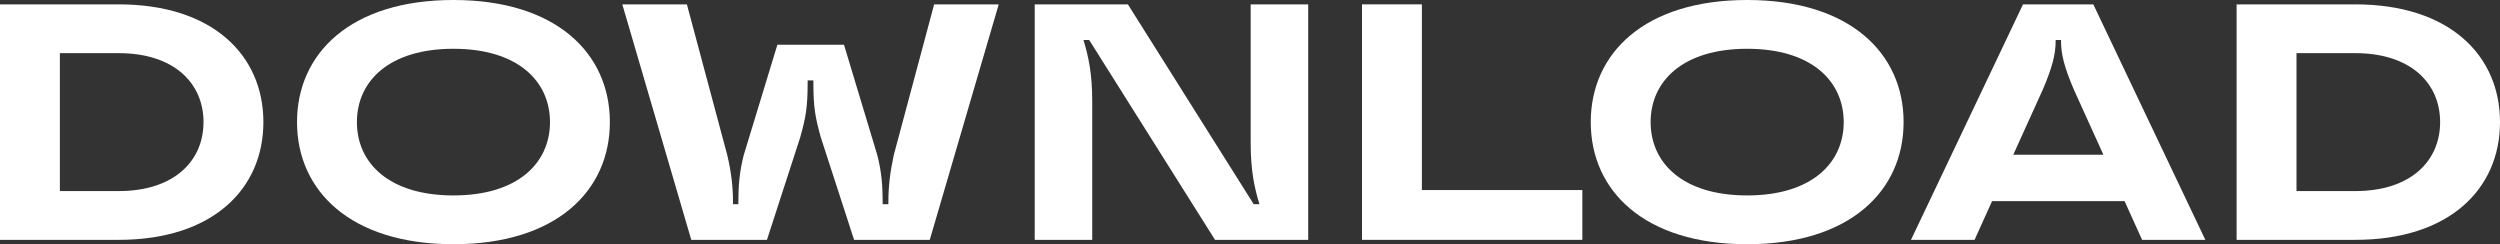
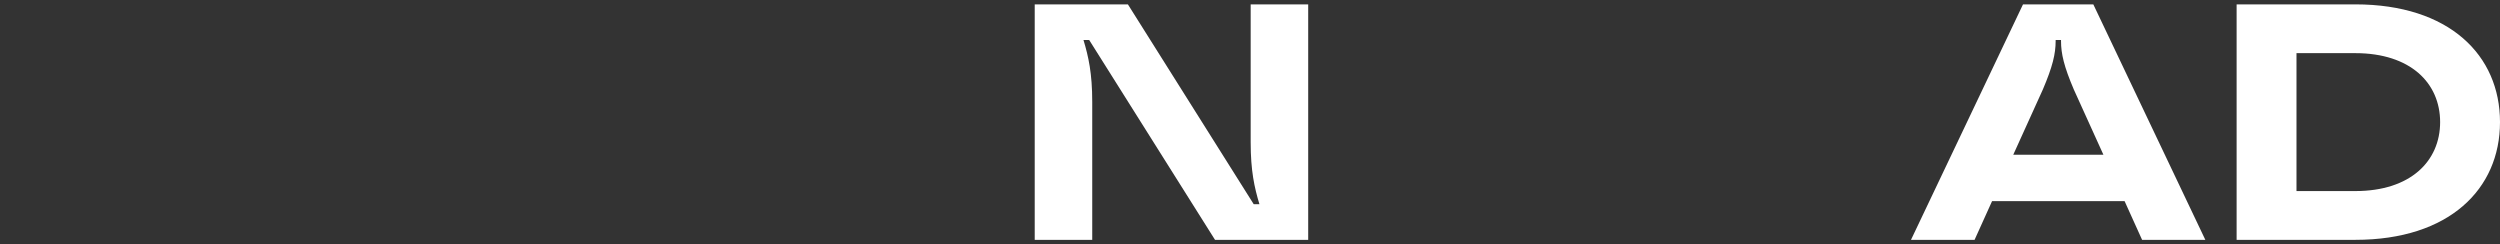
<svg xmlns="http://www.w3.org/2000/svg" id="Layer_2" data-name="Layer 2" viewBox="0 0 1189.12 116.16">
  <rect x="0" y="0" width="1189.12" height="116.16" fill="#333333" stroke="none" />
  <defs>
    <style>
      .cls-1 {
        fill: #fff;
      }
    </style>
  </defs>
  <g id="Layer_1-2" data-name="Layer 1">
    <g>
-       <path class="cls-1" d="M0,114.08V2.08h56.48c44.64,0,68.8,24.16,68.8,56s-24.16,56-68.8,56H0ZM28.48,90.88h28c26.24,0,40.32-14.24,40.32-32.8s-14.08-32.8-40.32-32.8h-28v65.6Z" />
-       <path class="cls-1" d="M141.28,58.08C141.28,25.44,166.72,0,215.68,0s74.4,25.44,74.4,58.08-25.44,58.08-74.4,58.08-74.4-25.44-74.4-58.08ZM261.6,58.08c0-19.52-15.36-34.88-45.92-34.88s-45.92,15.36-45.92,34.88,15.36,34.88,45.92,34.88,45.92-15.36,45.92-34.88Z" />
-       <path class="cls-1" d="M328.8,114.08L296,2.08h30.72l19.2,71.68c1.92,8.16,2.72,15.04,2.72,22.24v1.12h2.56v-1.12c0-7.2.48-14.24,2.56-22.24l16-52.48h31.68l15.84,52.48c2.08,8,2.56,15.04,2.56,22.24v1.12h2.72v-1.12c0-7.2.8-14.08,2.56-22.24L444.32,2.08h30.72l-32.8,112h-36l-15.84-48.8c-2.56-9.28-3.52-13.76-3.52-26.4v-.64h-2.72v.64c0,12.64-.96,17.12-3.52,26.4l-15.84,48.8h-36Z" />
      <path class="cls-1" d="M492.16,114.08V2.08h44.32l59.84,95.04h2.72c-2.4-8-4.16-15.84-4.16-29.44V2.08h27.36v112h-44.32l-59.84-95.04h-2.72c2.4,8,4.16,15.84,4.16,29.44v65.6h-27.36Z" />
-       <path class="cls-1" d="M647.84,114.08V2.08h28.48v88.32h76.32v23.68h-104.8Z" />
-       <path class="cls-1" d="M756.64,58.08c0-32.64,25.44-58.08,74.4-58.08s74.4,25.44,74.4,58.08-25.44,58.08-74.4,58.08-74.4-25.44-74.4-58.08ZM876.96,58.08c0-19.52-15.36-34.88-45.92-34.88s-45.92,15.36-45.92,34.88,15.36,34.88,45.92,34.88,45.92-15.36,45.92-34.88Z" />
      <path class="cls-1" d="M1018.88,114.08l-8.32-18.4h-63.04l-8.32,18.4h-30.24L962.24,2.08h33.44l53.28,112h-30.08ZM957.6,73.6h42.88l-14.08-31.04c-4.64-10.88-6.08-16.96-6.08-23.04v-.48h-2.56v.48c0,6.08-1.44,12.16-6.08,23.04l-14.08,31.04Z" />
      <path class="cls-1" d="M1063.84,114.08V2.08h56.48c44.64,0,68.8,24.16,68.8,56s-24.16,56-68.8,56h-56.48ZM1092.32,90.88h28c26.24,0,40.32-14.24,40.32-32.8s-14.08-32.8-40.32-32.8h-28v65.6Z" />
    </g>
  </g>
</svg>